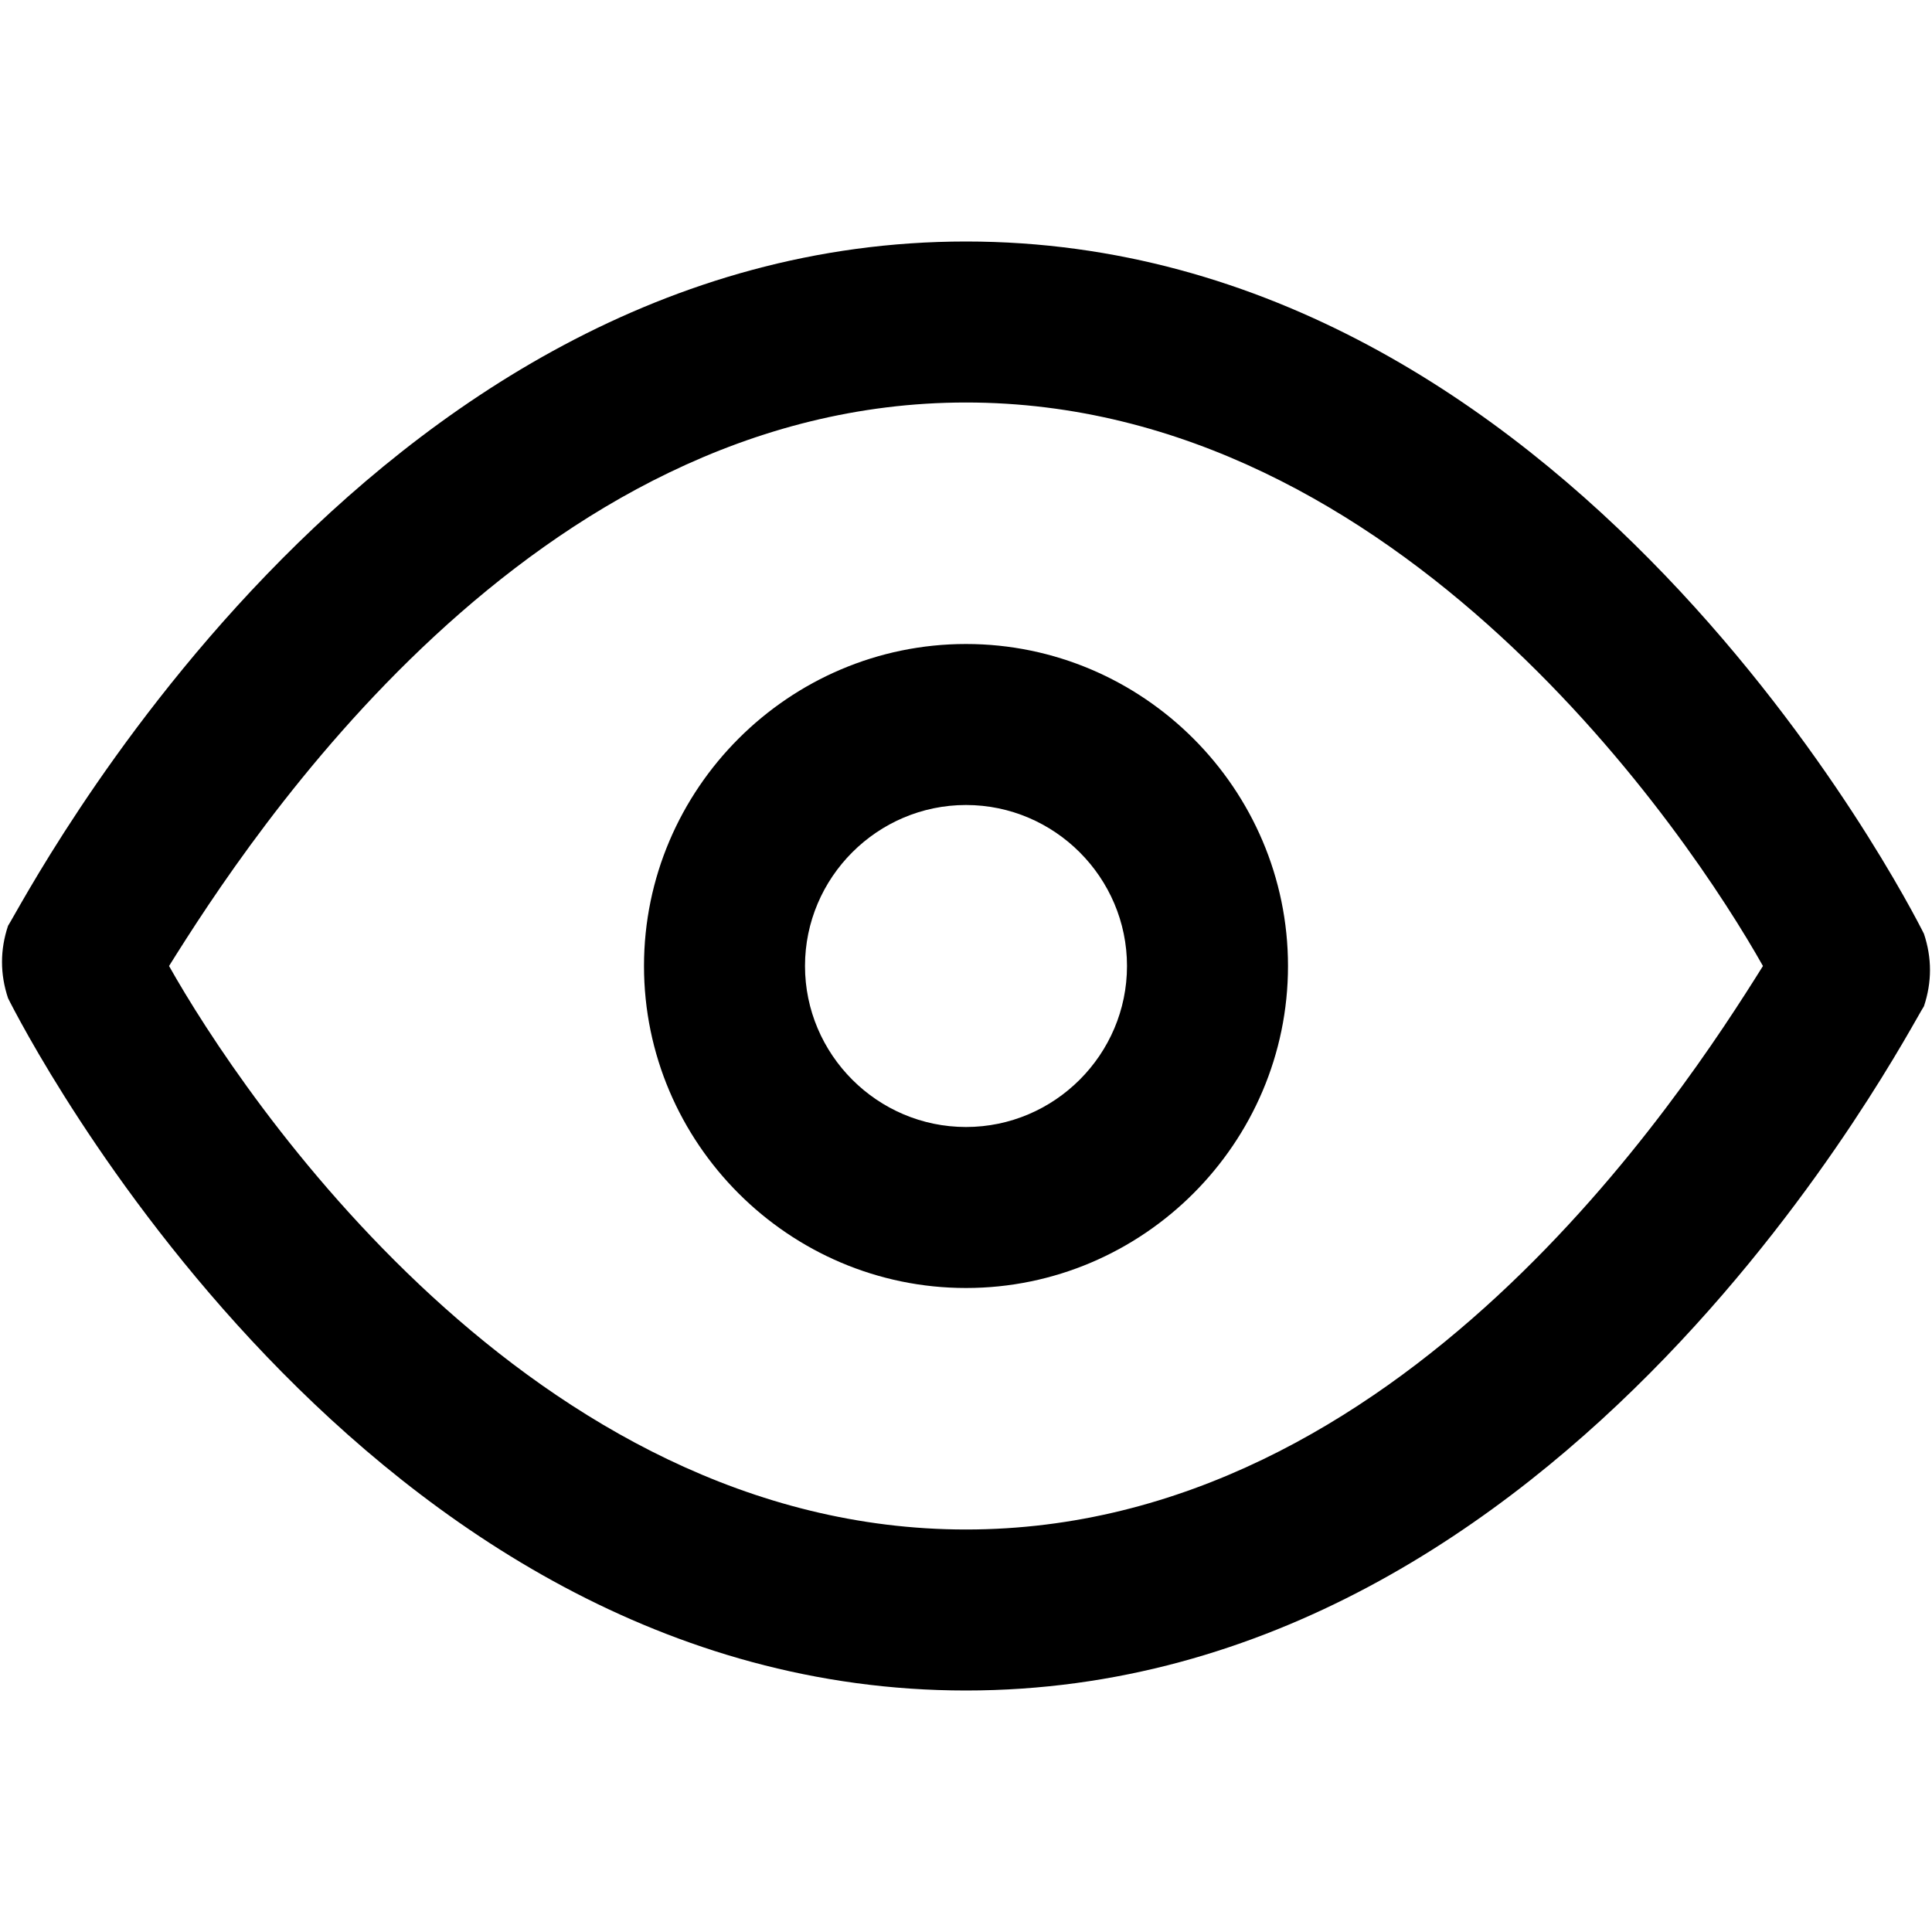
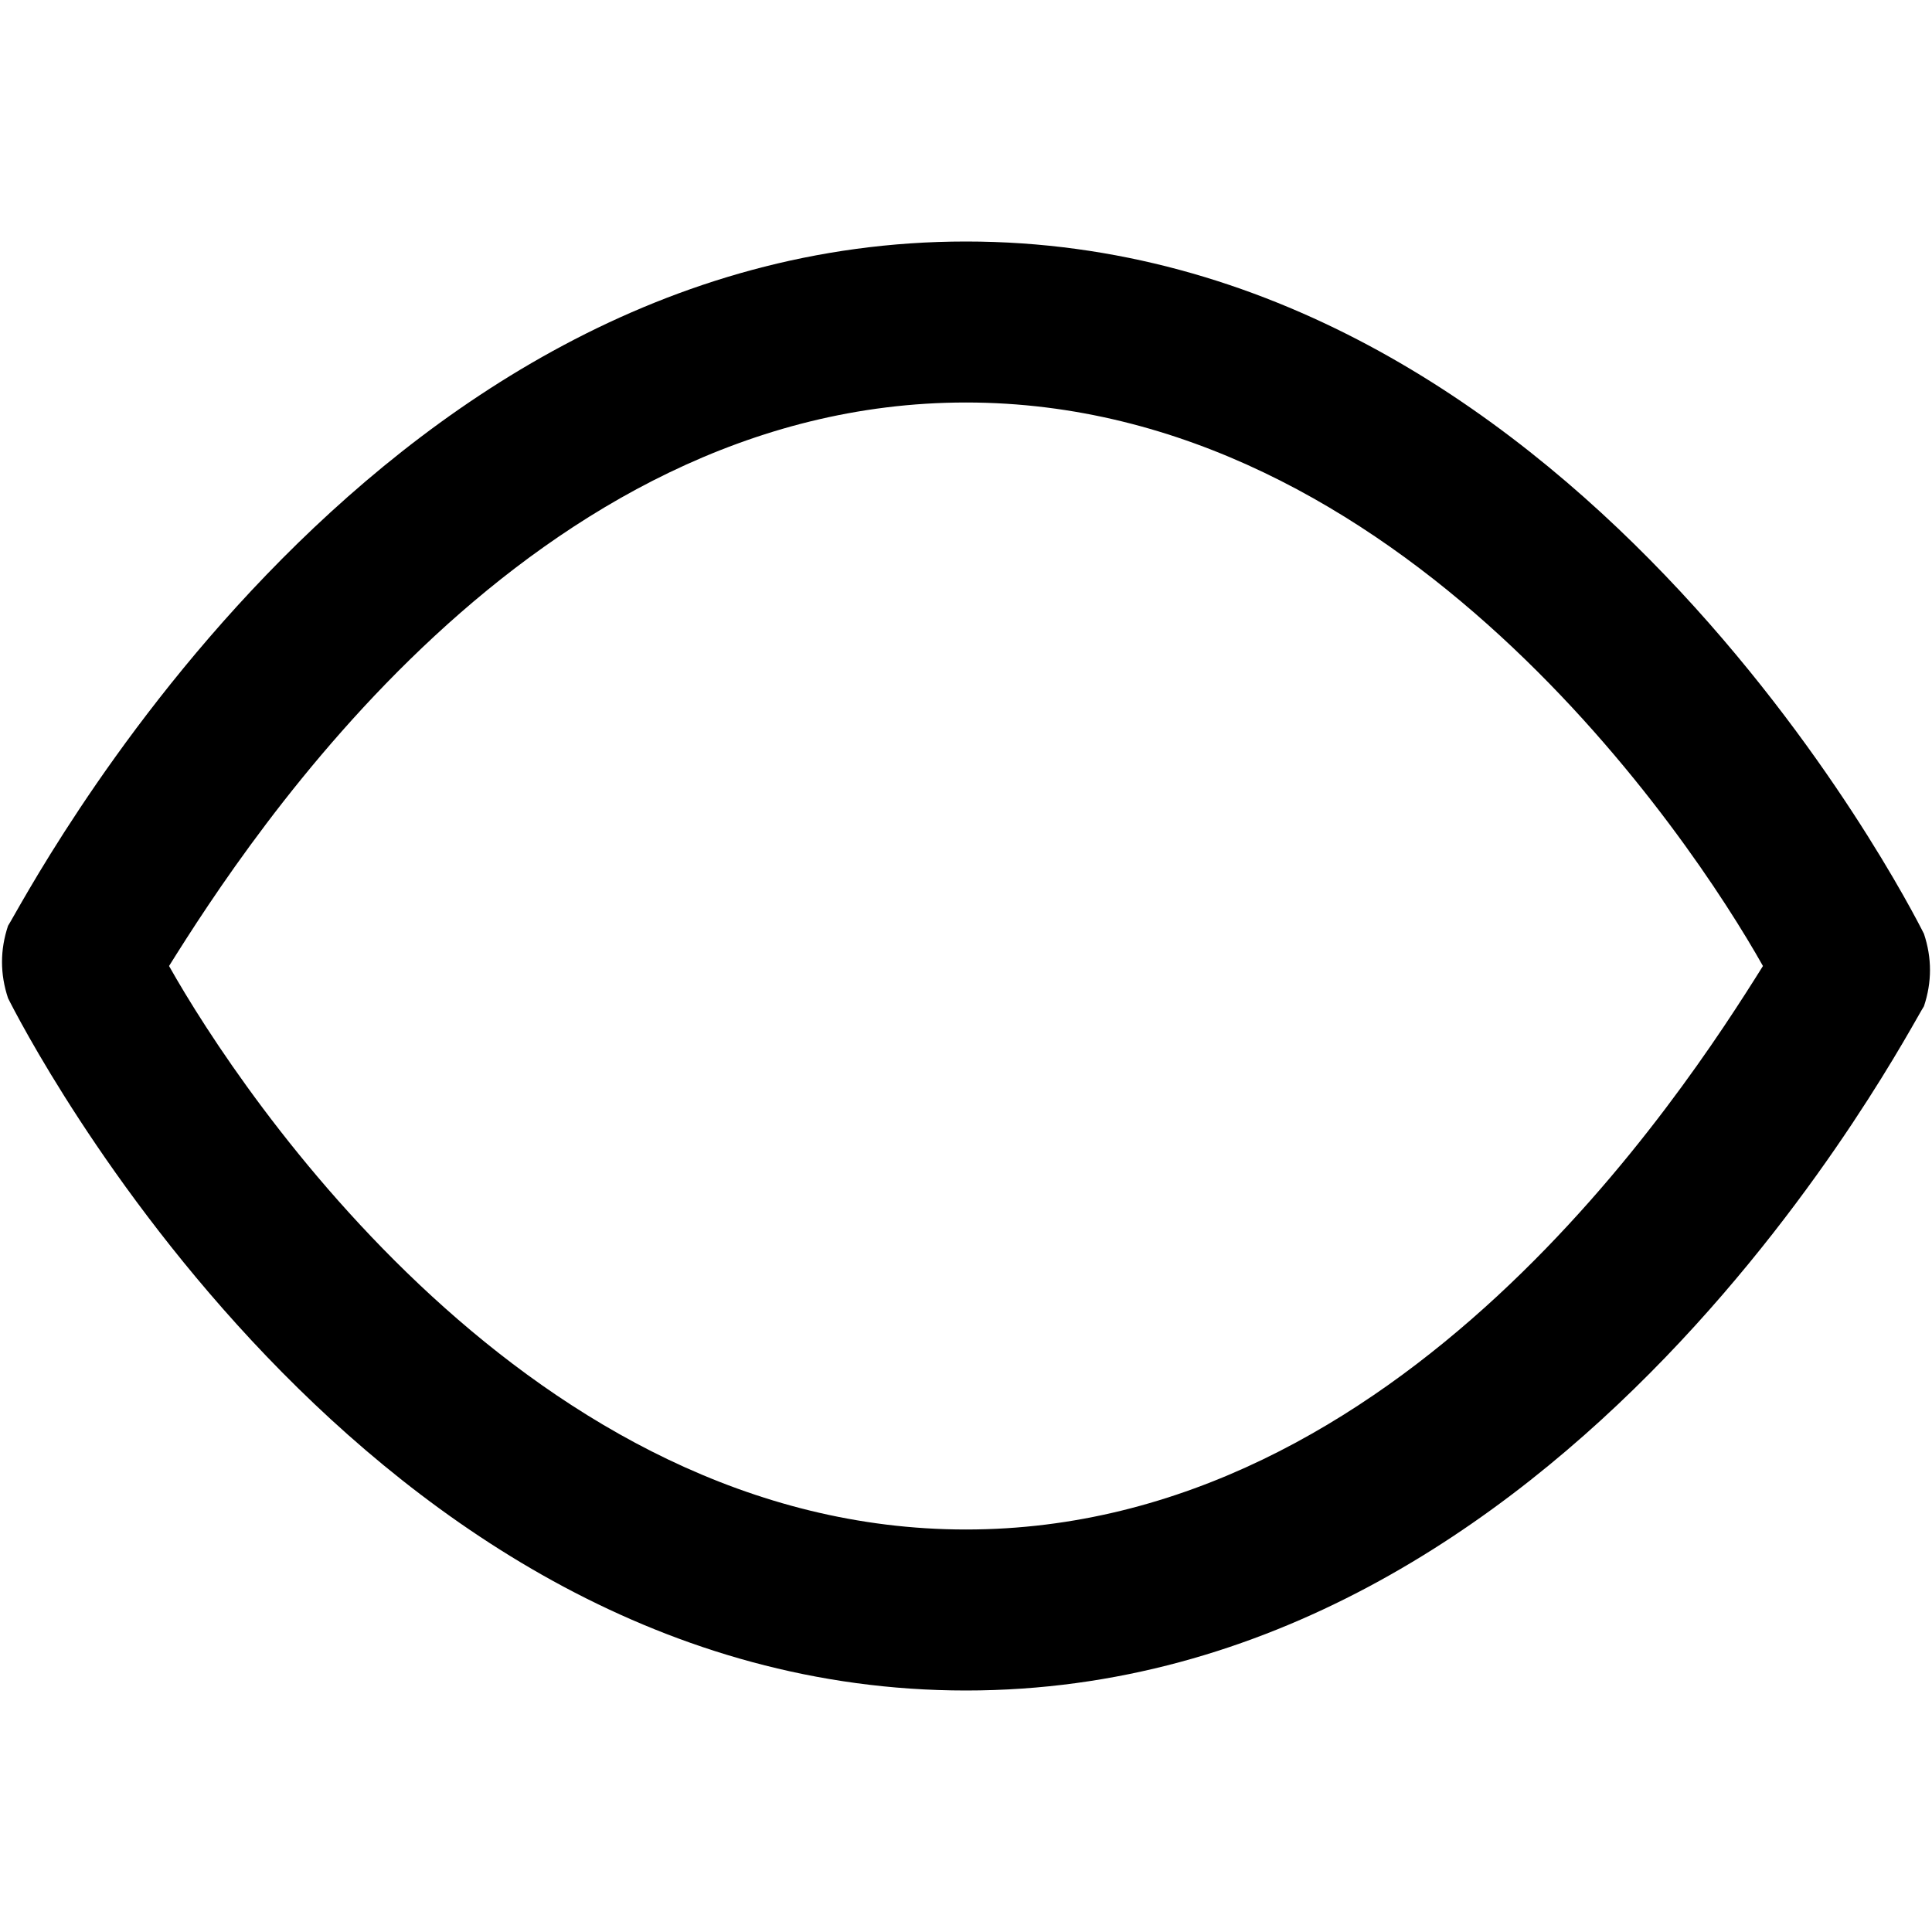
<svg xmlns="http://www.w3.org/2000/svg" version="1.1" id="Capa_1" x="0px" y="0px" viewBox="0 0 24 24" style="enable-background:new 0 0 24 24;" xml:space="preserve">
  <g>
    <path d="M12,21c-7.5,0-11.7-8.2-11.9-8.6c-0.1-0.3-0.1-0.6,0-0.9C0.3,11.2,4.5,3,12,3s11.7,8.2,11.9,8.6c0.1,0.3,0.1,0.6,0,0.9   C23.7,12.8,19.5,21,12,21z M2.1,12c0.9,1.6,4.5,7,9.9,7c5.4,0,8.9-5.4,9.9-7c-0.9-1.6-4.5-7-9.9-7C6.6,5,3.1,10.4,2.1,12z" />
  </g>
  <g>
-     <path d="M12,16c-2.2,0-4-1.8-4-4c0-2.2,1.8-4,4-4c2.2,0,4,1.8,4,4C16,14.2,14.2,16,12,16z M12,10c-1.1,0-2,0.9-2,2c0,1.1,0.9,2,2,2   c1.1,0,2-0.9,2-2C14,10.9,13.1,10,12,10z" />
-   </g>
+     </g>
</svg>